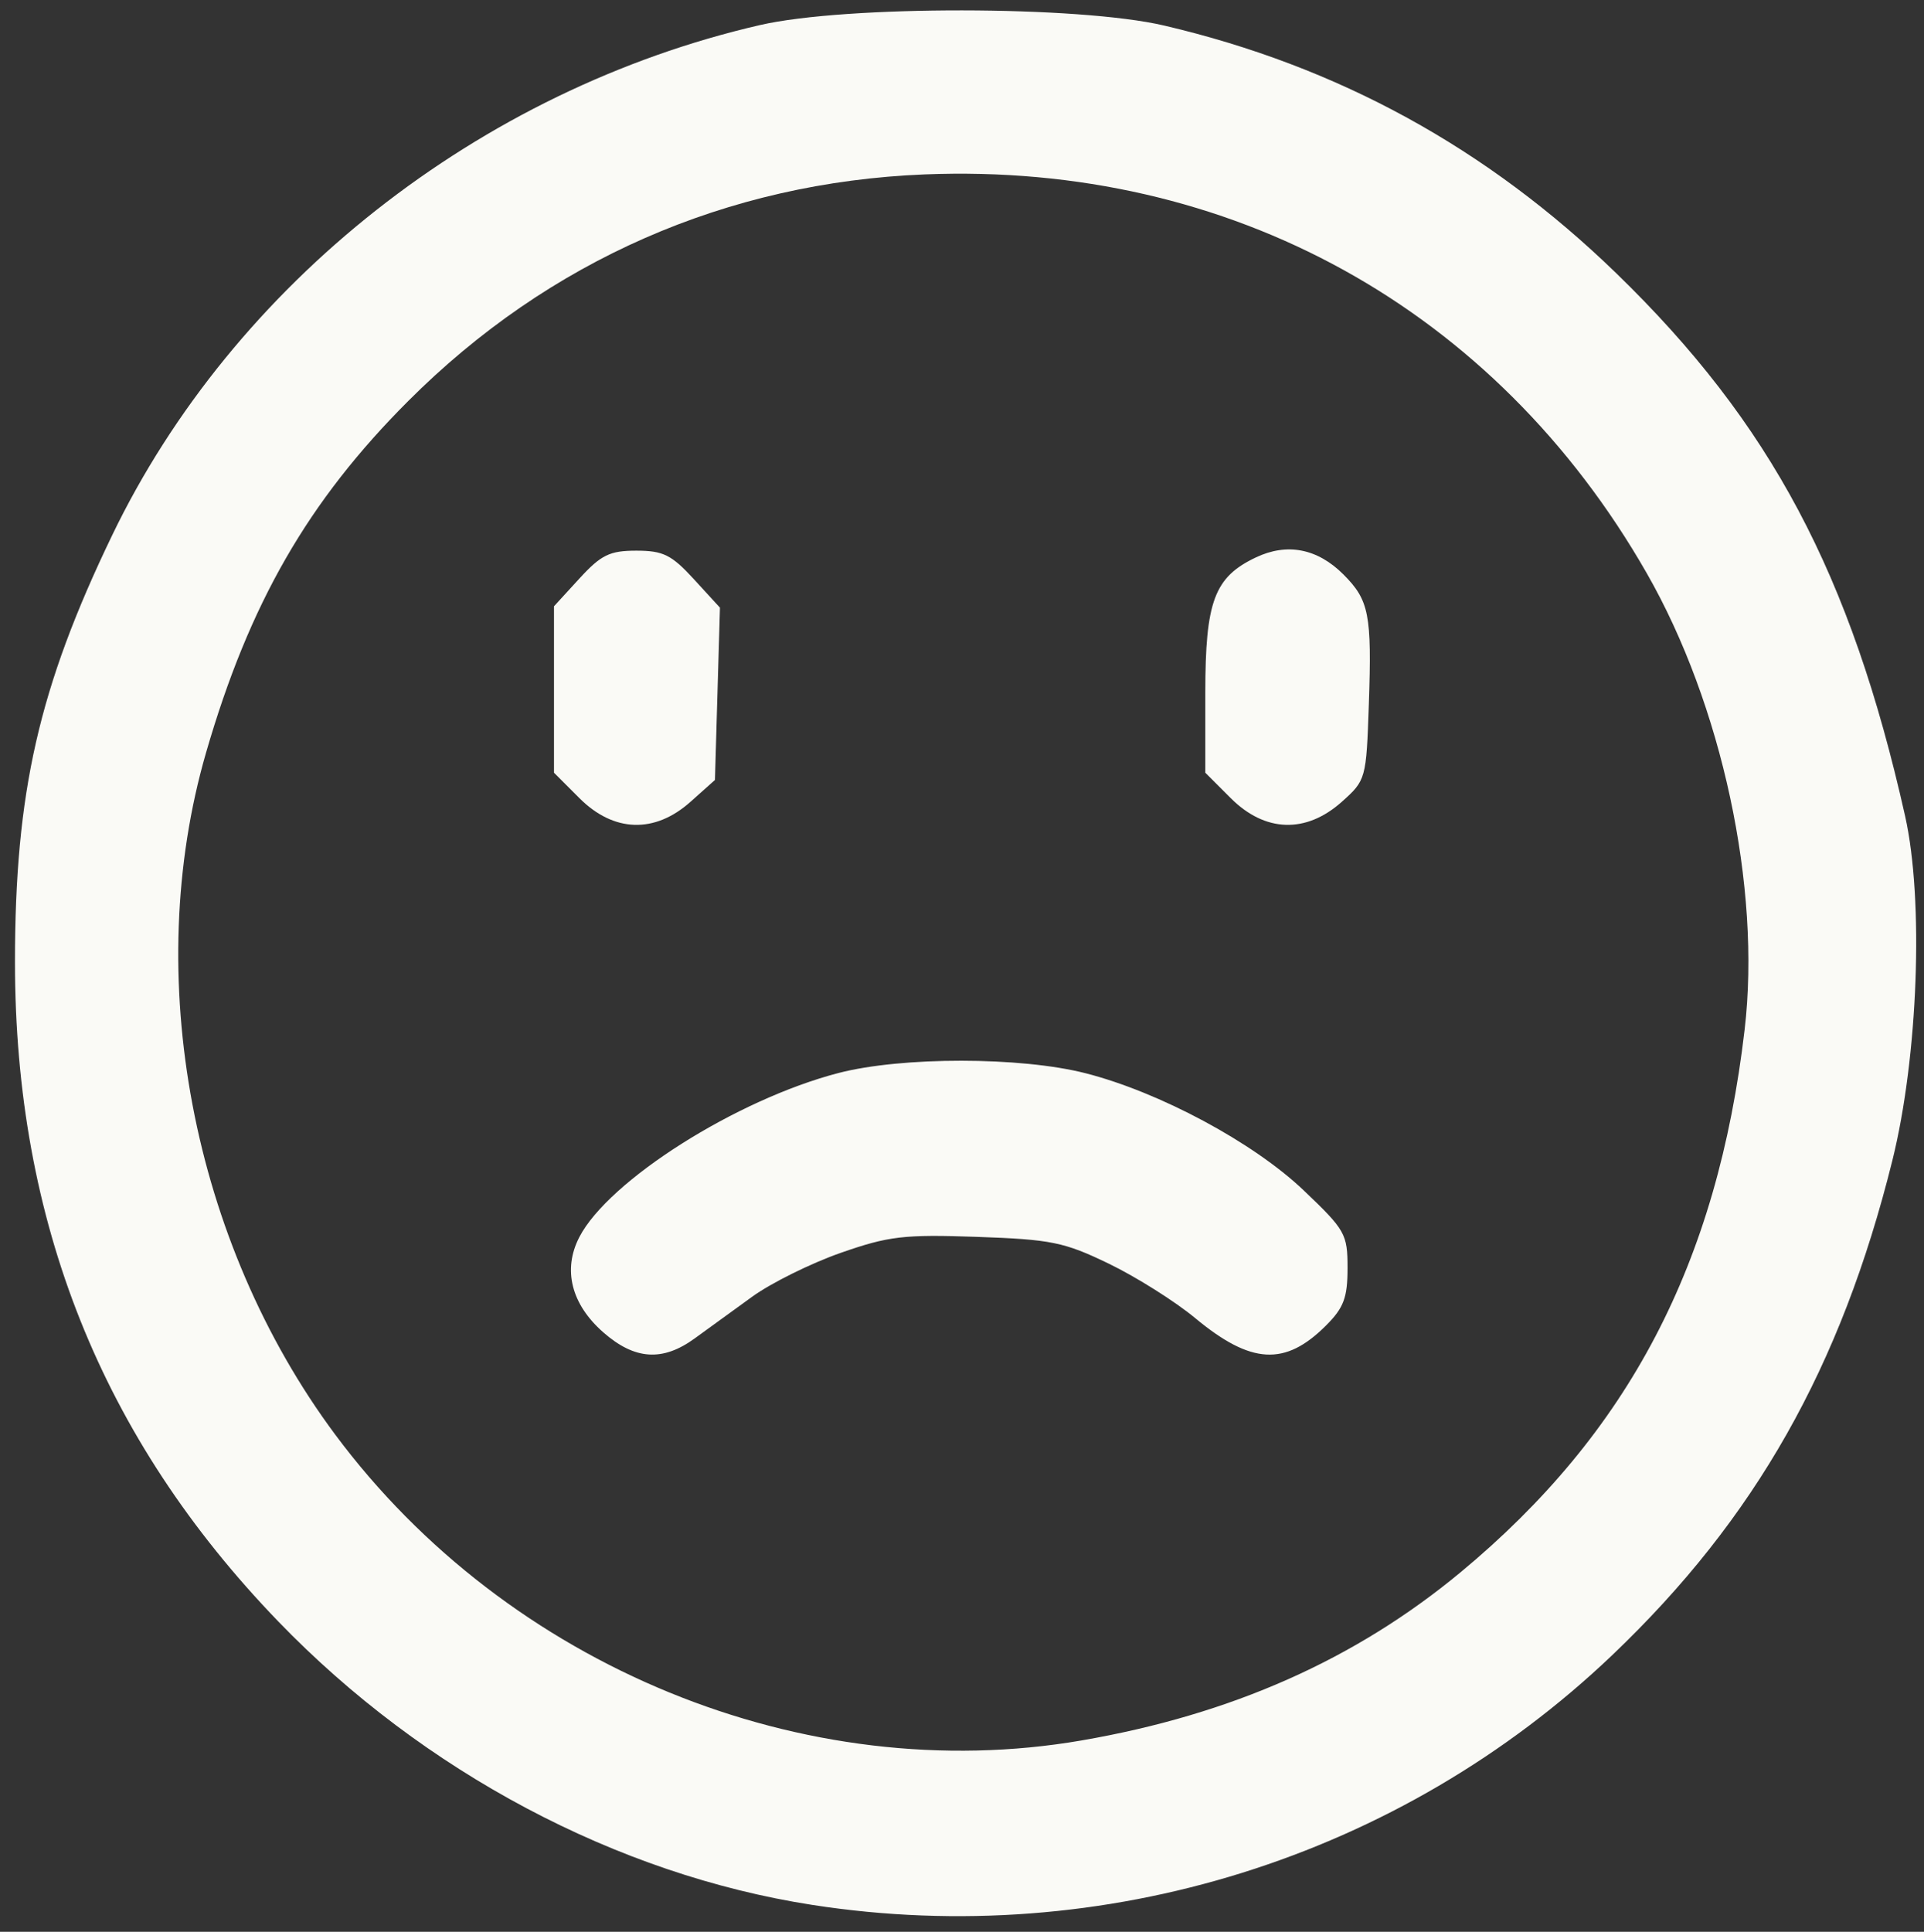
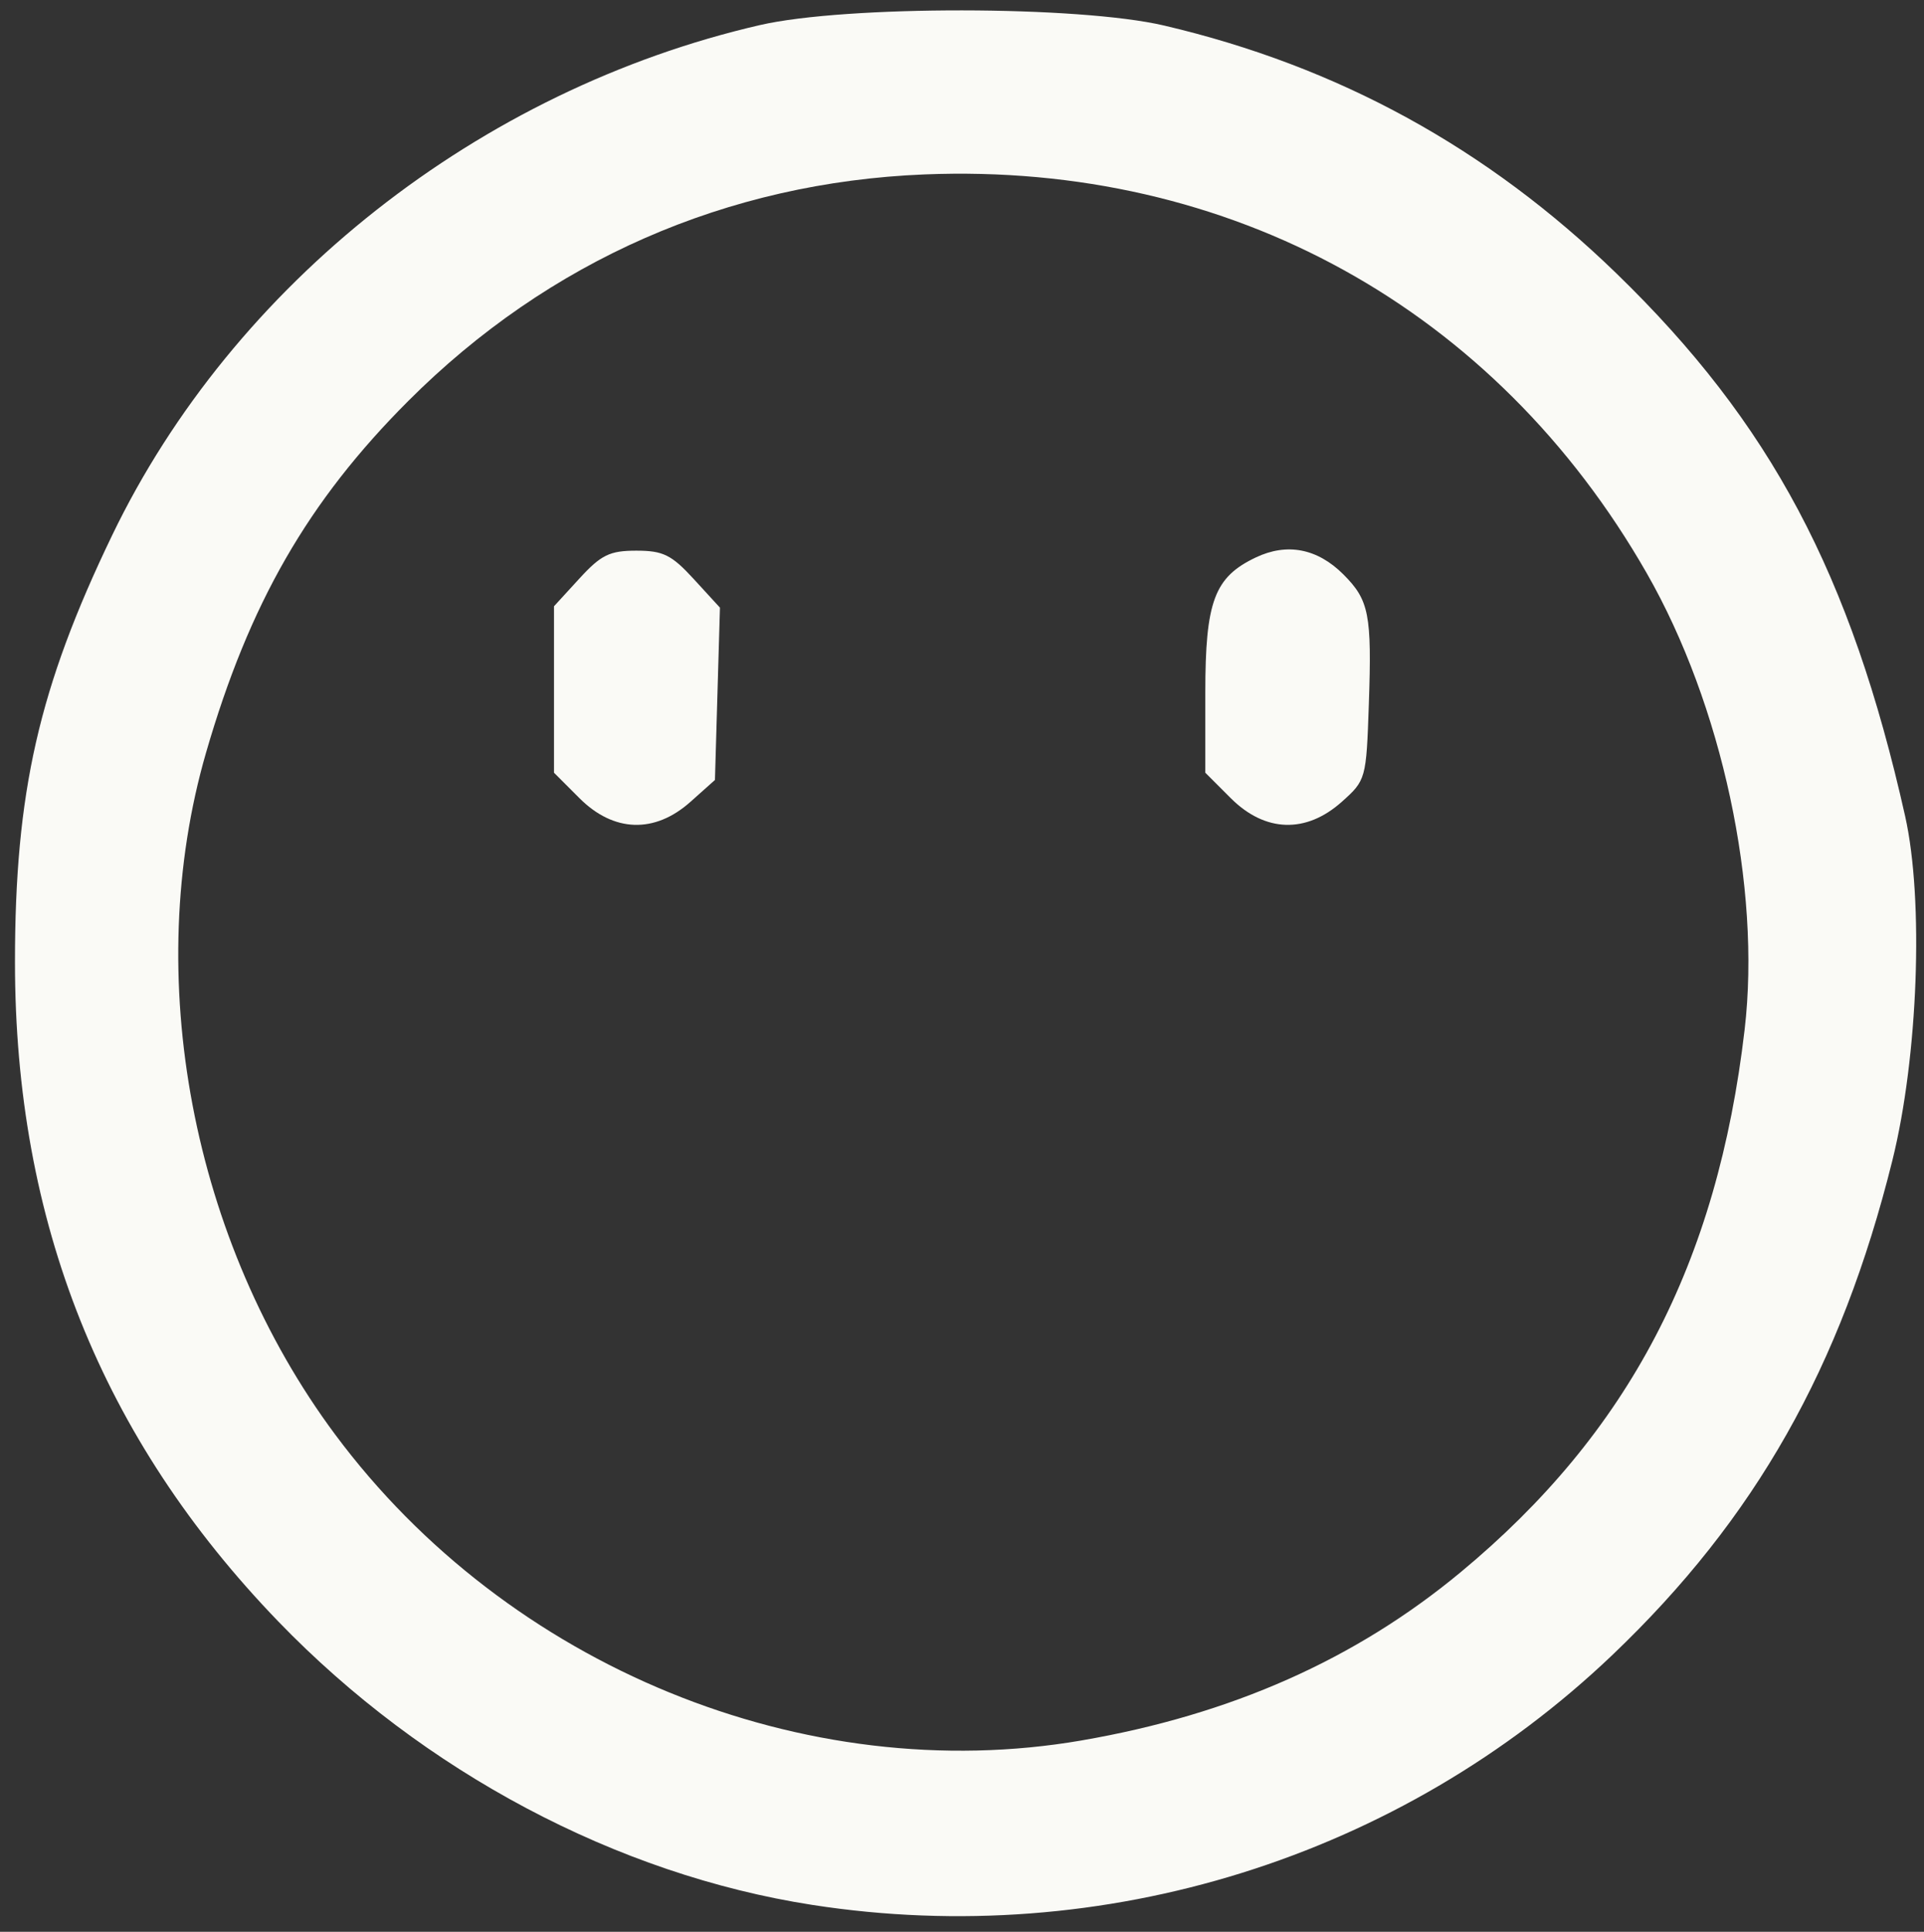
<svg xmlns="http://www.w3.org/2000/svg" xmlns:ns1="http://sodipodi.sourceforge.net/DTD/sodipodi-0.dtd" xmlns:ns2="http://www.inkscape.org/namespaces/inkscape" version="1.1" id="svg4570" width="257" height="258" viewBox="0 0 257 258" ns1:docname="sad.svg" ns2:version="0.92.4 (5da689c313, 2019-01-14)">
  <rect x="0" y="0" width="257" height="258" fill="#333333" stroke="none" />
  <defs id="defs4574" />
  <ns1:namedview pagecolor="#ffffff" bordercolor="#666666" borderopacity="1" objecttolerance="10" gridtolerance="10" guidetolerance="10" ns2:pageopacity="0" ns2:pageshadow="2" ns2:window-width="695" ns2:window-height="480" id="namedview4572" showgrid="false" ns2:zoom="0.91472868" ns2:cx="128.5" ns2:cy="129" ns2:window-x="0" ns2:window-y="0" ns2:window-maximized="0" ns2:current-layer="svg4570" />
-   <path style="fill:#fafaf6" d="M 108.5,254.41 C 82.421,250.365 56.578,236.652 37.187,216.569 13.566,192.105 2,163.157 2,128.5 2,105.801 5.177,91.844 14.976,71.5 31.164,37.89 64.057,11.982 101.5,3.351 c 11.479,-2.646 42.592,-2.611 54,0.061 23.245,5.445 43.153,16.354 60.422,33.111 20.584,19.974 31.307,40.131 38.557,72.477 2.516,11.227 1.74,32.128 -1.708,46 -6.86,27.601 -18.32,47.838 -37.385,66.021 -28.382,27.069 -67.95,39.429 -106.886,33.389 z m 36,-21.971 c 19.965,-3.447 36.536,-10.8 50.588,-22.447 C 217.555,191.37 229.392,168.761 233.041,137.5 235.255,118.537 230.016,94.121 219.965,76.554 199.737,41.2 164.324,21.648 123.5,23.295 97.094,24.361 73.279,34.807 54.543,53.543 41.152,66.933 33.298,80.588 27.523,100.519 18.883,130.333 25.599,165.798 44.768,191.586 67.806,222.578 107.483,238.831 144.5,232.44 Z M 80.566,177.924 c -4.263,-3.743 -5.421,-8.369 -3.181,-12.702 3.909,-7.56 20.997,-18.379 34.615,-21.916 8.465,-2.199 24.336,-2.185 33,0.028 9.901,2.529 22.419,9.248 29.132,15.636 5.567,5.297 5.868,5.83 5.868,10.384 0,3.953 -0.507,5.307 -2.872,7.672 -5.466,5.466 -10.016,5.207 -17.49,-0.995 -2.674,-2.219 -7.849,-5.48 -11.5,-7.247 -5.986,-2.897 -7.719,-3.25 -17.639,-3.595 -9.775,-0.34 -11.803,-0.101 -18.212,2.141 -3.967,1.388 -9.279,4.019 -11.805,5.847 -2.526,1.828 -5.985,4.337 -7.686,5.574 -4.294,3.124 -8.02,2.872 -12.232,-0.826 z M 77.4,106.6 74,103.2 V 92.085 80.971 l 3.402,-3.713 C 80.292,74.105 81.437,73.545 85,73.545 c 3.581,0 4.706,0.557 7.682,3.804 L 96.168,81.154 95.834,92.661 95.5,104.169 92.234,107.084 C 87.451,111.355 81.976,111.176 77.4,106.6 Z m 87,0 -3.4,-3.4 V 92.504 c 0,-12.199 1.207,-15.425 6.753,-18.057 4.174,-1.981 8.228,-1.193 11.694,2.273 3.432,3.432 3.806,5.338 3.398,17.311 -0.341,10.006 -0.387,10.173 -3.611,13.052 -4.783,4.271 -10.258,4.093 -14.834,-0.484 z" id="path4580" ns2:connector-curvature="0" />
+   <path style="fill:#fafaf6" d="M 108.5,254.41 C 82.421,250.365 56.578,236.652 37.187,216.569 13.566,192.105 2,163.157 2,128.5 2,105.801 5.177,91.844 14.976,71.5 31.164,37.89 64.057,11.982 101.5,3.351 c 11.479,-2.646 42.592,-2.611 54,0.061 23.245,5.445 43.153,16.354 60.422,33.111 20.584,19.974 31.307,40.131 38.557,72.477 2.516,11.227 1.74,32.128 -1.708,46 -6.86,27.601 -18.32,47.838 -37.385,66.021 -28.382,27.069 -67.95,39.429 -106.886,33.389 z m 36,-21.971 c 19.965,-3.447 36.536,-10.8 50.588,-22.447 C 217.555,191.37 229.392,168.761 233.041,137.5 235.255,118.537 230.016,94.121 219.965,76.554 199.737,41.2 164.324,21.648 123.5,23.295 97.094,24.361 73.279,34.807 54.543,53.543 41.152,66.933 33.298,80.588 27.523,100.519 18.883,130.333 25.599,165.798 44.768,191.586 67.806,222.578 107.483,238.831 144.5,232.44 Z M 80.566,177.924 z M 77.4,106.6 74,103.2 V 92.085 80.971 l 3.402,-3.713 C 80.292,74.105 81.437,73.545 85,73.545 c 3.581,0 4.706,0.557 7.682,3.804 L 96.168,81.154 95.834,92.661 95.5,104.169 92.234,107.084 C 87.451,111.355 81.976,111.176 77.4,106.6 Z m 87,0 -3.4,-3.4 V 92.504 c 0,-12.199 1.207,-15.425 6.753,-18.057 4.174,-1.981 8.228,-1.193 11.694,2.273 3.432,3.432 3.806,5.338 3.398,17.311 -0.341,10.006 -0.387,10.173 -3.611,13.052 -4.783,4.271 -10.258,4.093 -14.834,-0.484 z" id="path4580" ns2:connector-curvature="0" />
</svg>